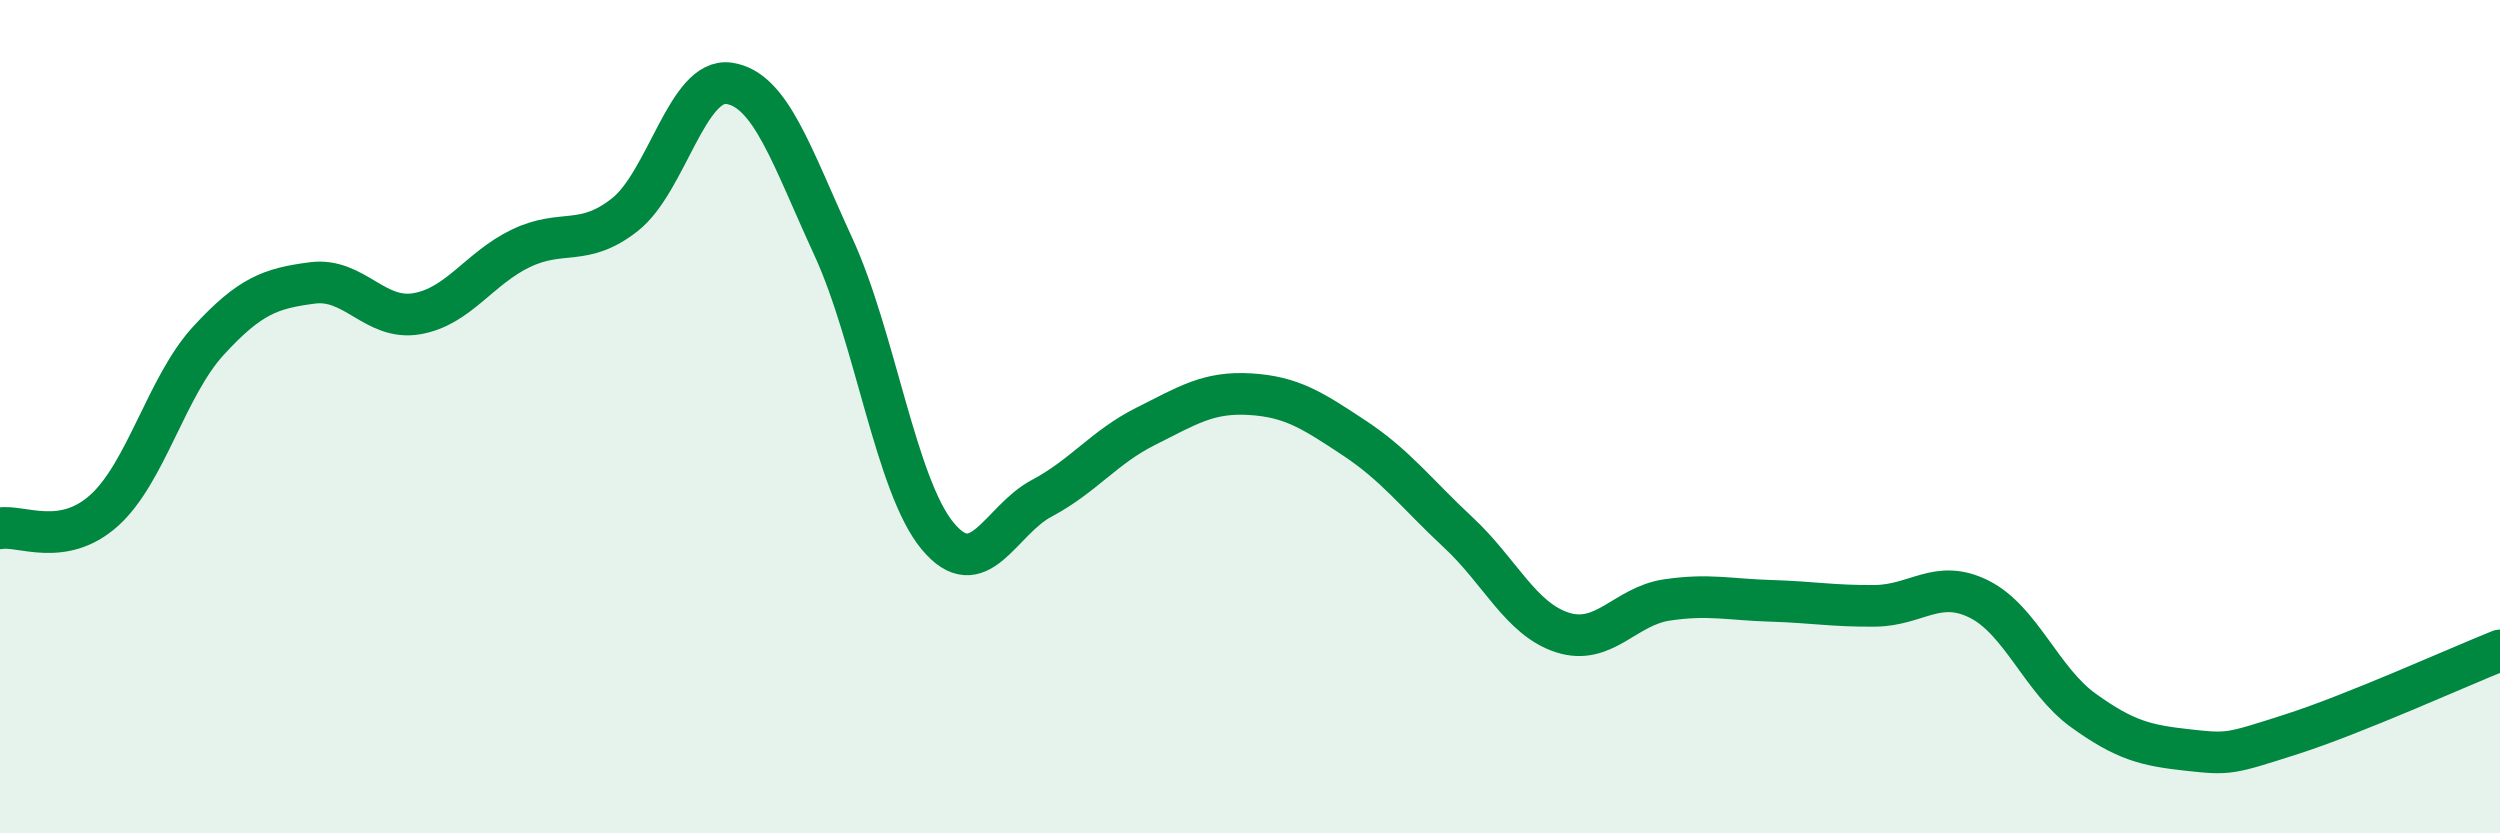
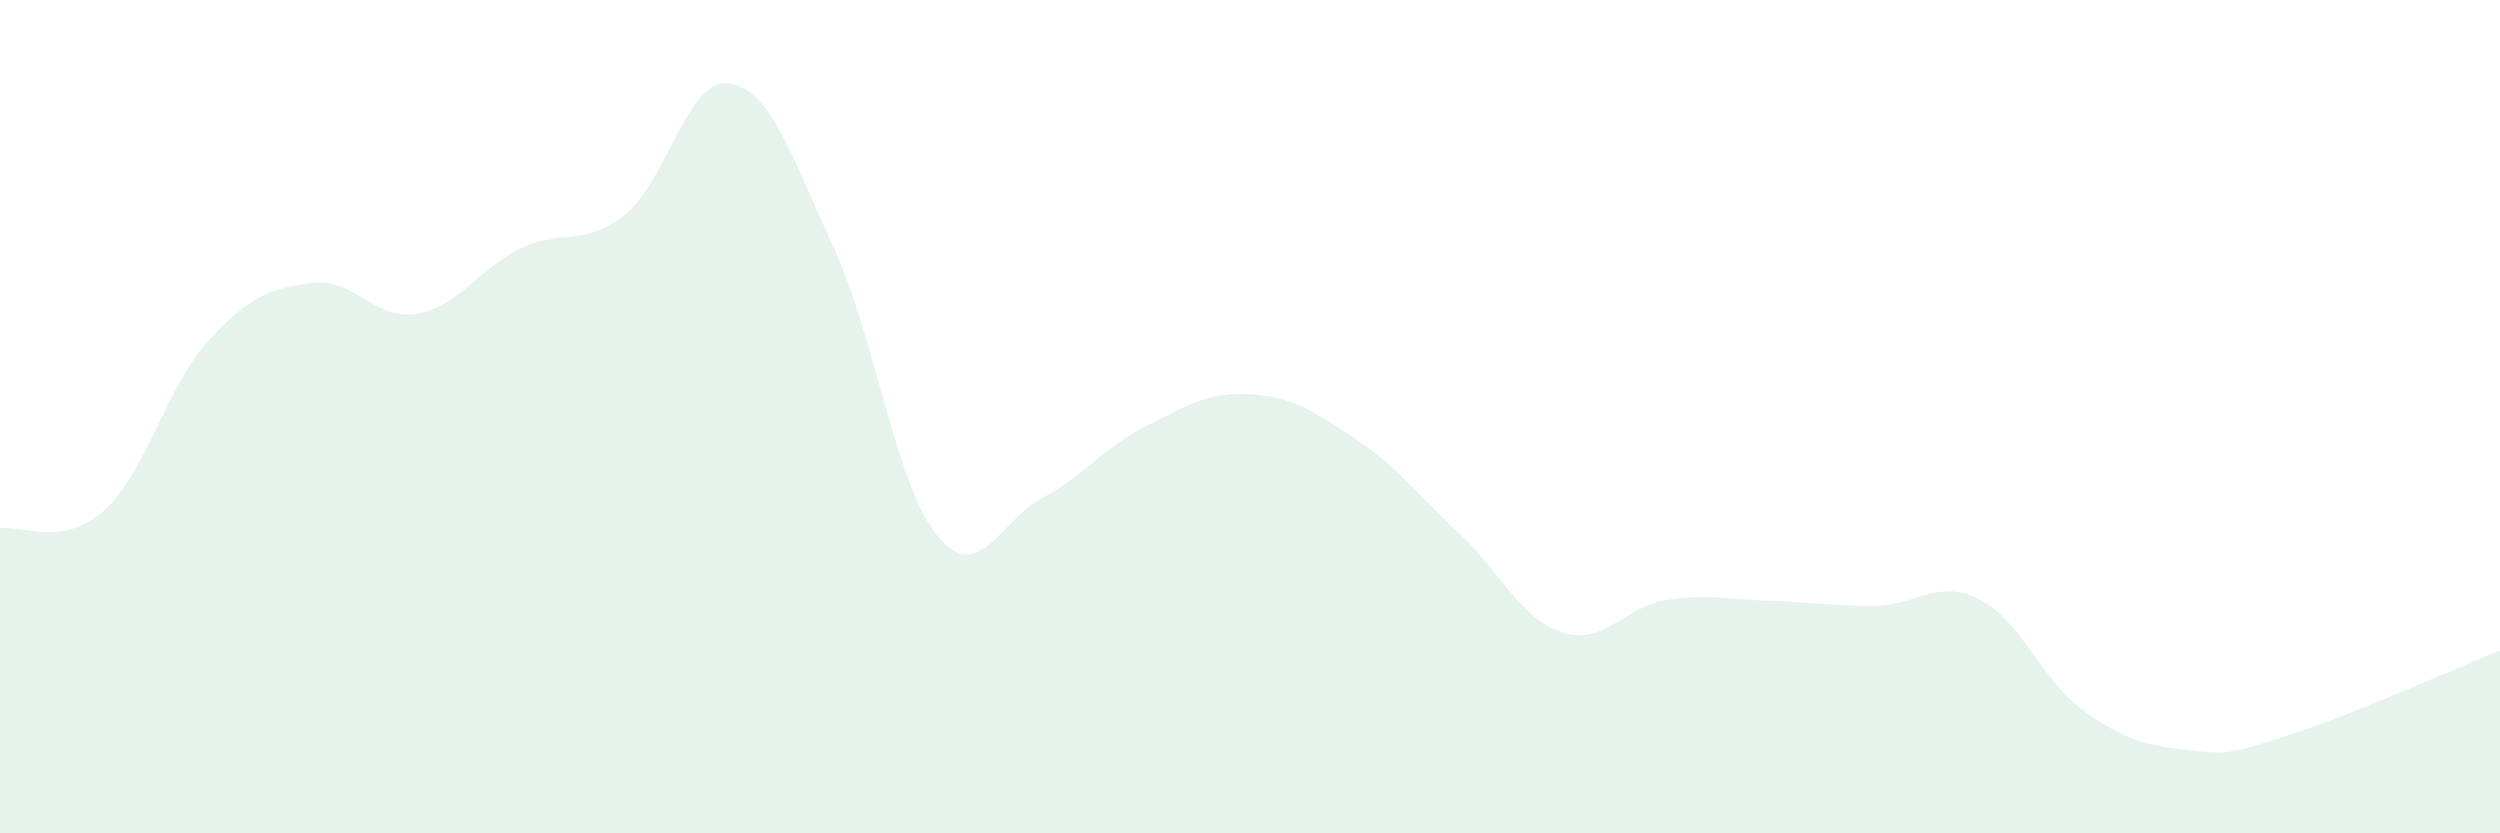
<svg xmlns="http://www.w3.org/2000/svg" width="60" height="20" viewBox="0 0 60 20">
  <path d="M 0,12.68 C 0.5,12.59 1.5,13.15 2.5,12.25 C 3.5,11.35 4,9.27 5,8.18 C 6,7.09 6.5,6.92 7.5,6.79 C 8.5,6.66 9,7.7 10,7.53 C 11,7.36 11.5,6.44 12.5,5.96 C 13.5,5.48 14,5.94 15,5.15 C 16,4.36 16.5,1.85 17.5,2 C 18.5,2.15 19,3.75 20,5.92 C 21,8.09 21.5,11.65 22.5,12.86 C 23.5,14.07 24,12.49 25,11.96 C 26,11.43 26.5,10.73 27.5,10.23 C 28.5,9.73 29,9.4 30,9.46 C 31,9.52 31.5,9.85 32.5,10.51 C 33.5,11.17 34,11.85 35,12.78 C 36,13.71 36.5,14.86 37.5,15.18 C 38.5,15.5 39,14.55 40,14.4 C 41,14.25 41.5,14.39 42.5,14.42 C 43.5,14.45 44,14.55 45,14.54 C 46,14.53 46.5,13.88 47.5,14.38 C 48.5,14.88 49,16.33 50,17.05 C 51,17.77 51.5,17.89 52.5,18 C 53.5,18.11 53.5,18.1 55,17.62 C 56.5,17.14 59,16.01 60,15.61L60 20L0 20Z" fill="#008740" opacity="0.1" stroke-linecap="round" stroke-linejoin="round" />
-   <path d="M 0,12.68 C 0.5,12.59 1.5,13.15 2.5,12.25 C 3.5,11.35 4,9.27 5,8.18 C 6,7.09 6.5,6.92 7.5,6.79 C 8.5,6.66 9,7.7 10,7.53 C 11,7.36 11.5,6.44 12.5,5.96 C 13.5,5.48 14,5.94 15,5.15 C 16,4.36 16.5,1.85 17.5,2 C 18.5,2.15 19,3.75 20,5.92 C 21,8.09 21.5,11.65 22.5,12.86 C 23.5,14.07 24,12.49 25,11.96 C 26,11.43 26.5,10.73 27.5,10.23 C 28.5,9.73 29,9.4 30,9.46 C 31,9.52 31.5,9.85 32.5,10.51 C 33.5,11.17 34,11.85 35,12.78 C 36,13.71 36.5,14.86 37.5,15.18 C 38.5,15.5 39,14.55 40,14.4 C 41,14.25 41.5,14.39 42.5,14.42 C 43.5,14.45 44,14.55 45,14.54 C 46,14.53 46.5,13.88 47.5,14.38 C 48.5,14.88 49,16.33 50,17.05 C 51,17.77 51.5,17.89 52.5,18 C 53.5,18.11 53.5,18.1 55,17.62 C 56.5,17.14 59,16.01 60,15.61" stroke="#008740" stroke-width="1" fill="none" stroke-linecap="round" stroke-linejoin="round" />
</svg>